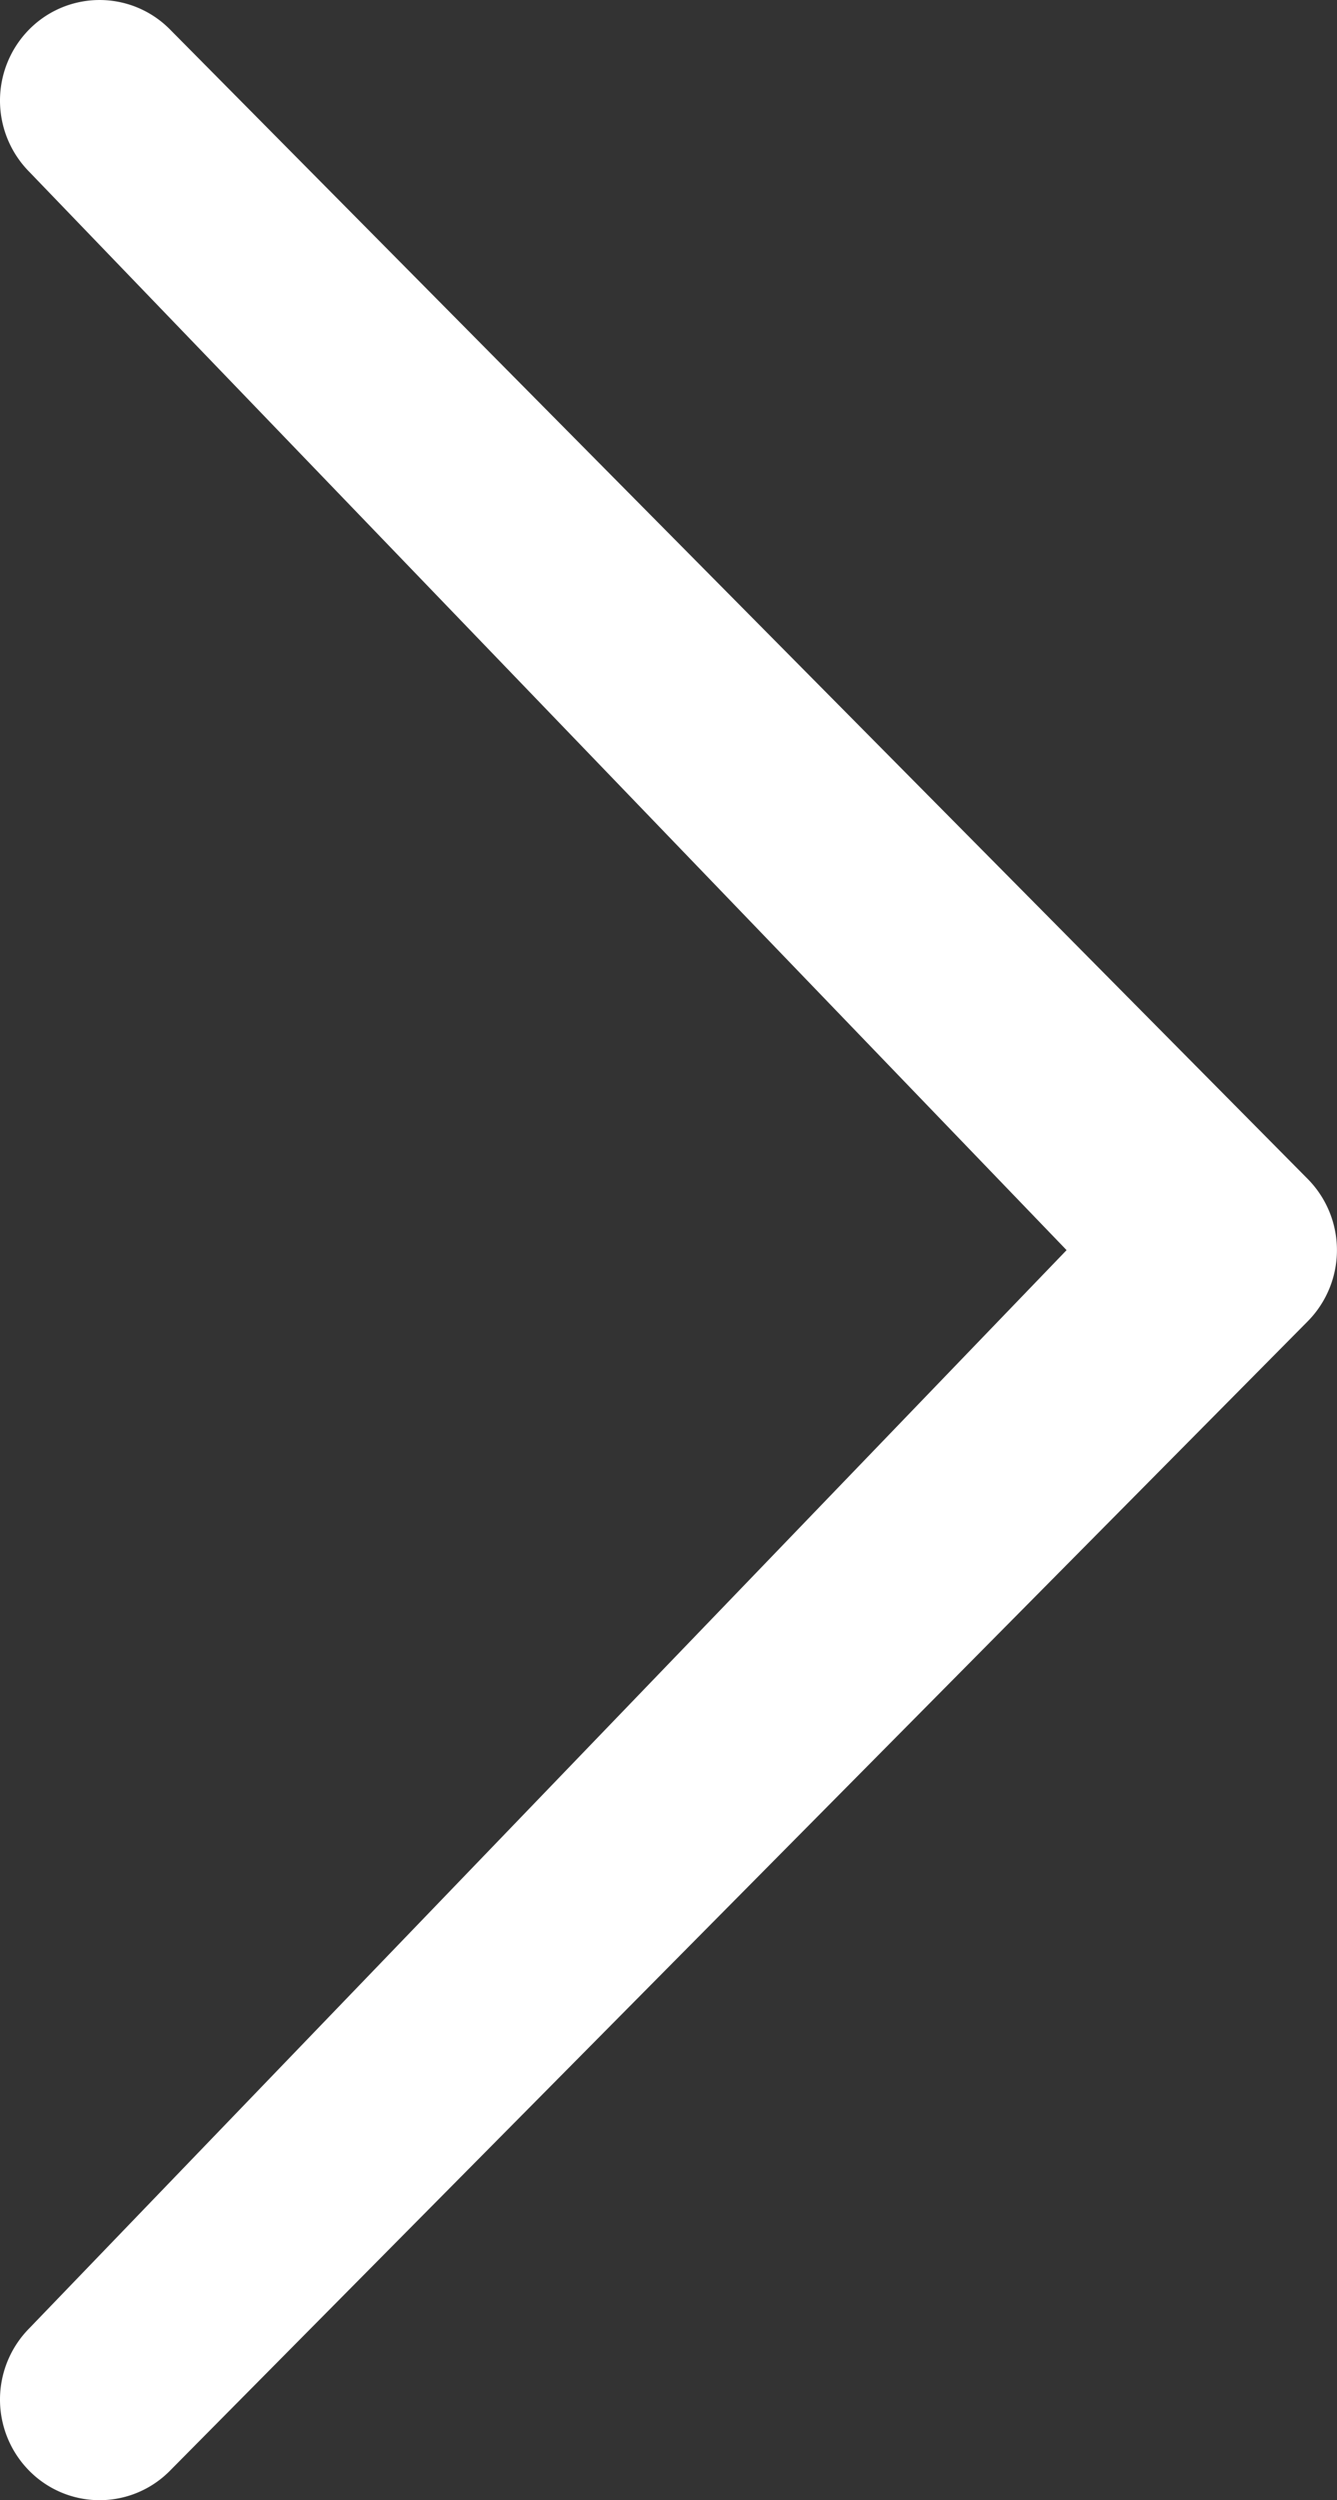
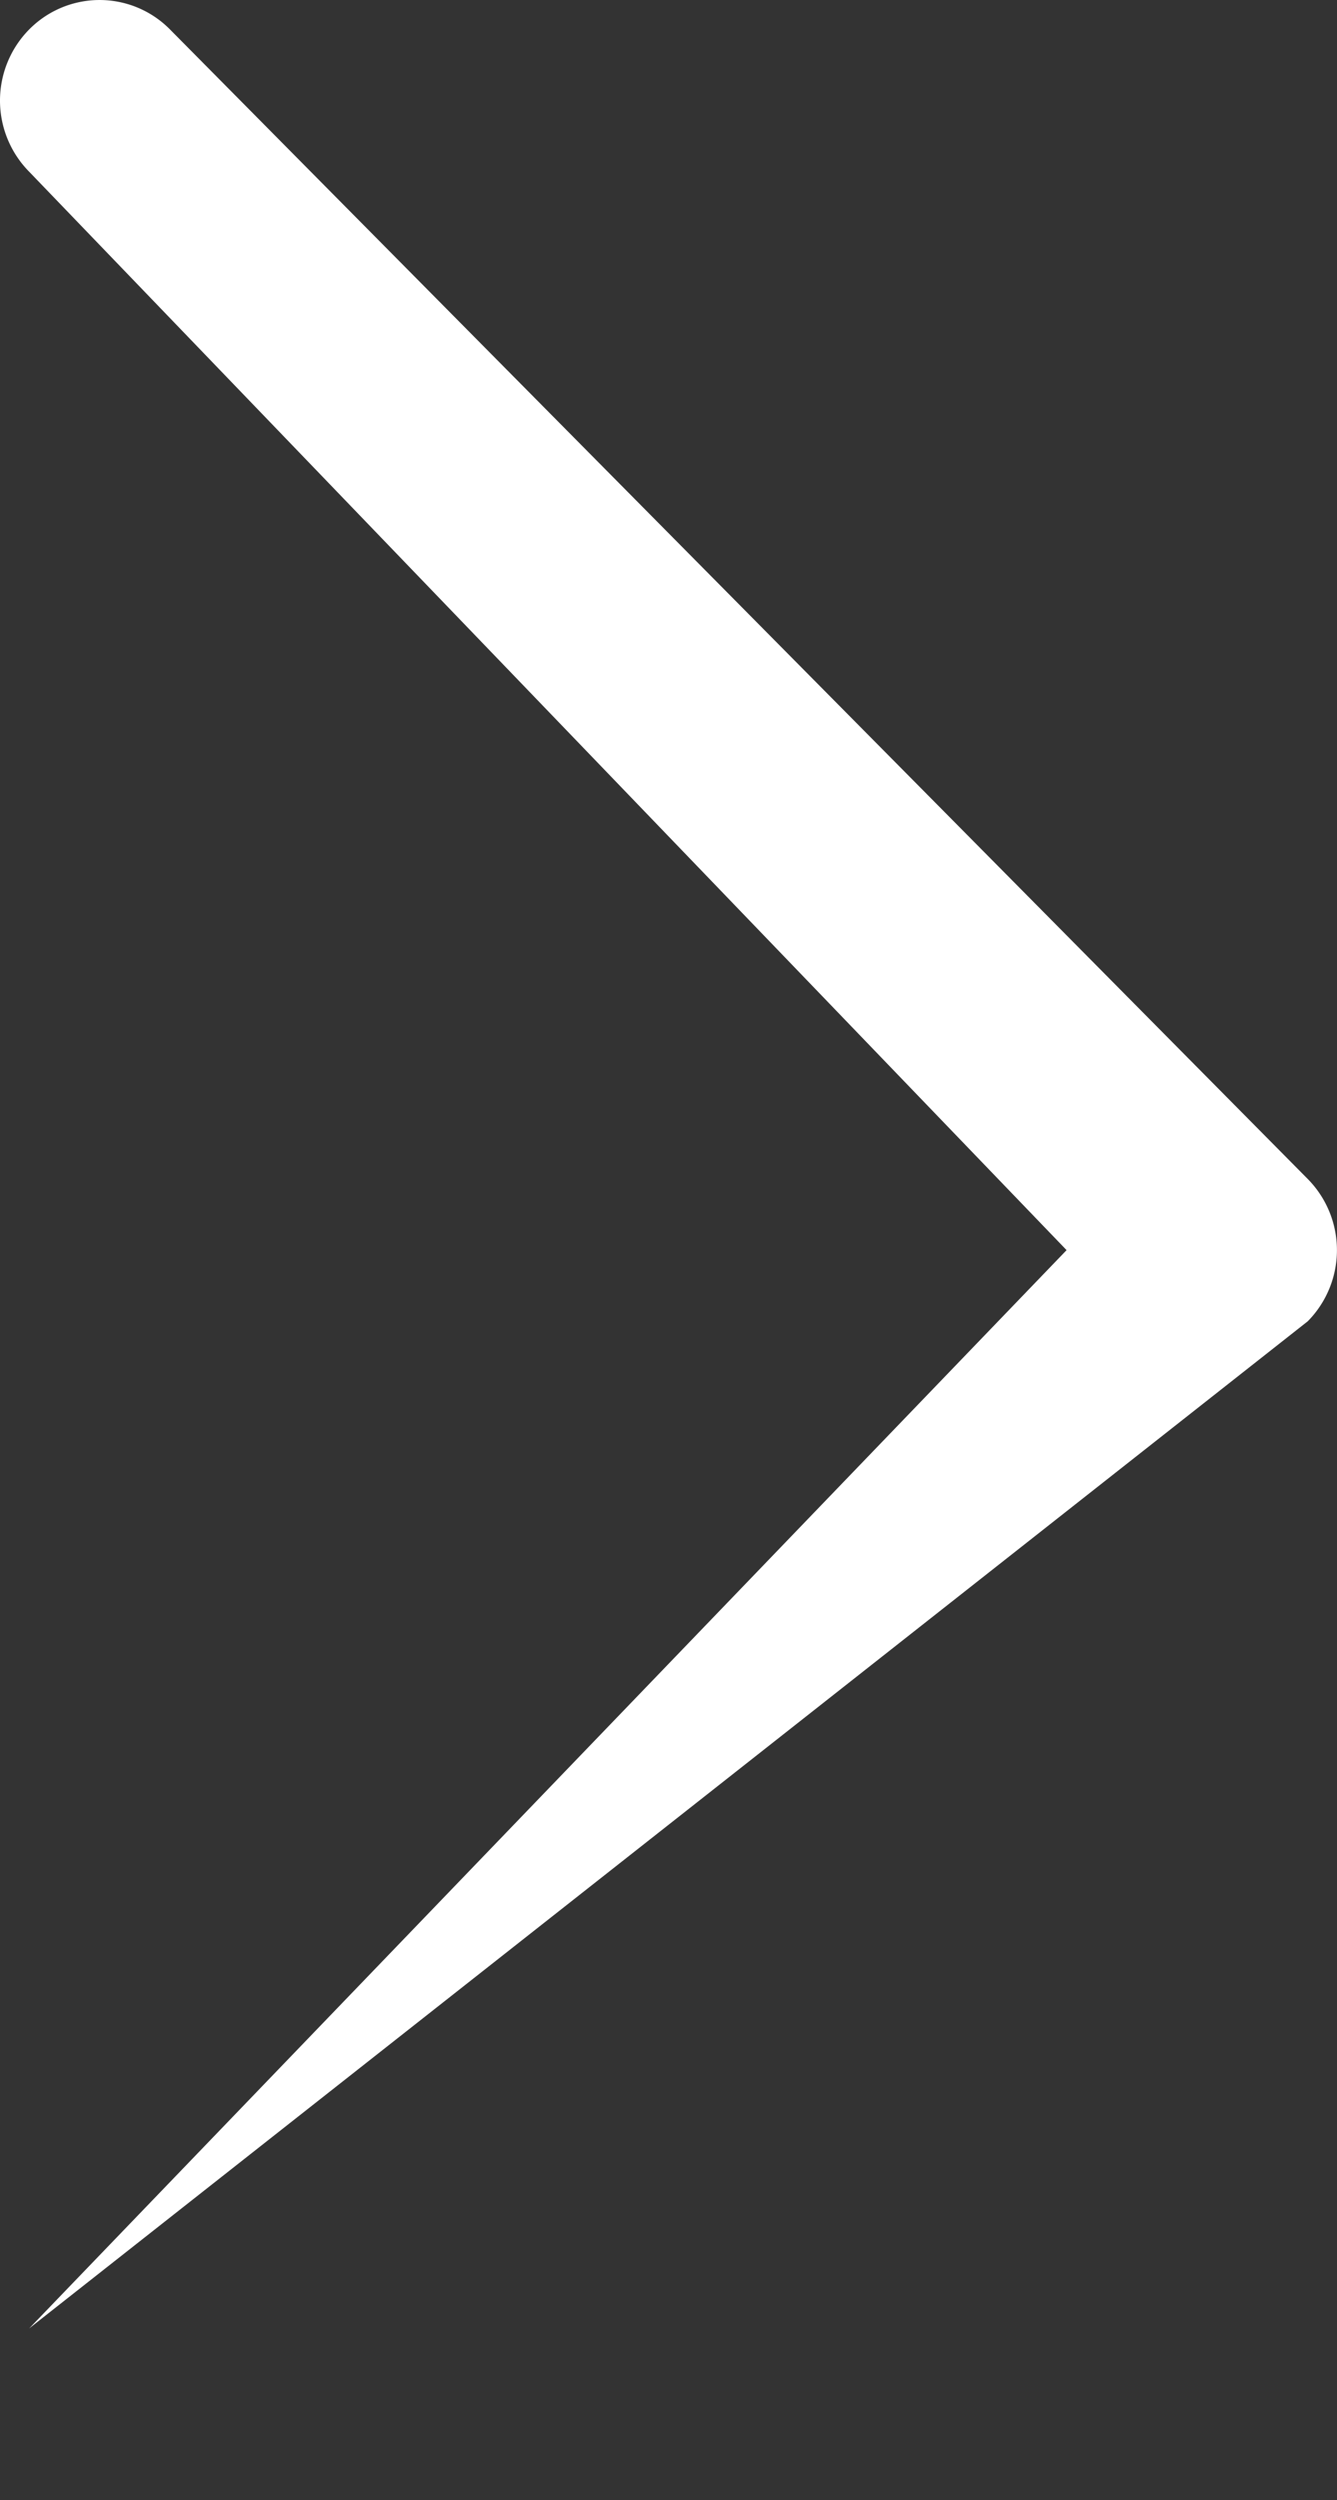
<svg xmlns="http://www.w3.org/2000/svg" width="21.394" height="39.993" viewBox="0 0 21.394 39.993">
  <rect x="0" y="0" width="21.394" height="39.993" fill="#333333" stroke="none" />
-   <path id="Icon_metro-chevron-thin-left" data-name="Icon metro-chevron-thin-left" d="M10.582,40.946a1.62,1.62,0,0,0,0,2.276,1.581,1.581,0,0,0,2.253,0L31.041,24.836a1.62,1.62,0,0,0,0-2.276L12.835,4.172a1.583,1.583,0,0,0-2.253,0,1.62,1.62,0,0,0,0,2.276l16.6,17.25-16.6,17.248Z" transform="translate(-10.115 -3.701)" fill="#ffffff" />
+   <path id="Icon_metro-chevron-thin-left" data-name="Icon metro-chevron-thin-left" d="M10.582,40.946L31.041,24.836a1.62,1.62,0,0,0,0-2.276L12.835,4.172a1.583,1.583,0,0,0-2.253,0,1.62,1.62,0,0,0,0,2.276l16.6,17.25-16.6,17.248Z" transform="translate(-10.115 -3.701)" fill="#ffffff" />
</svg>